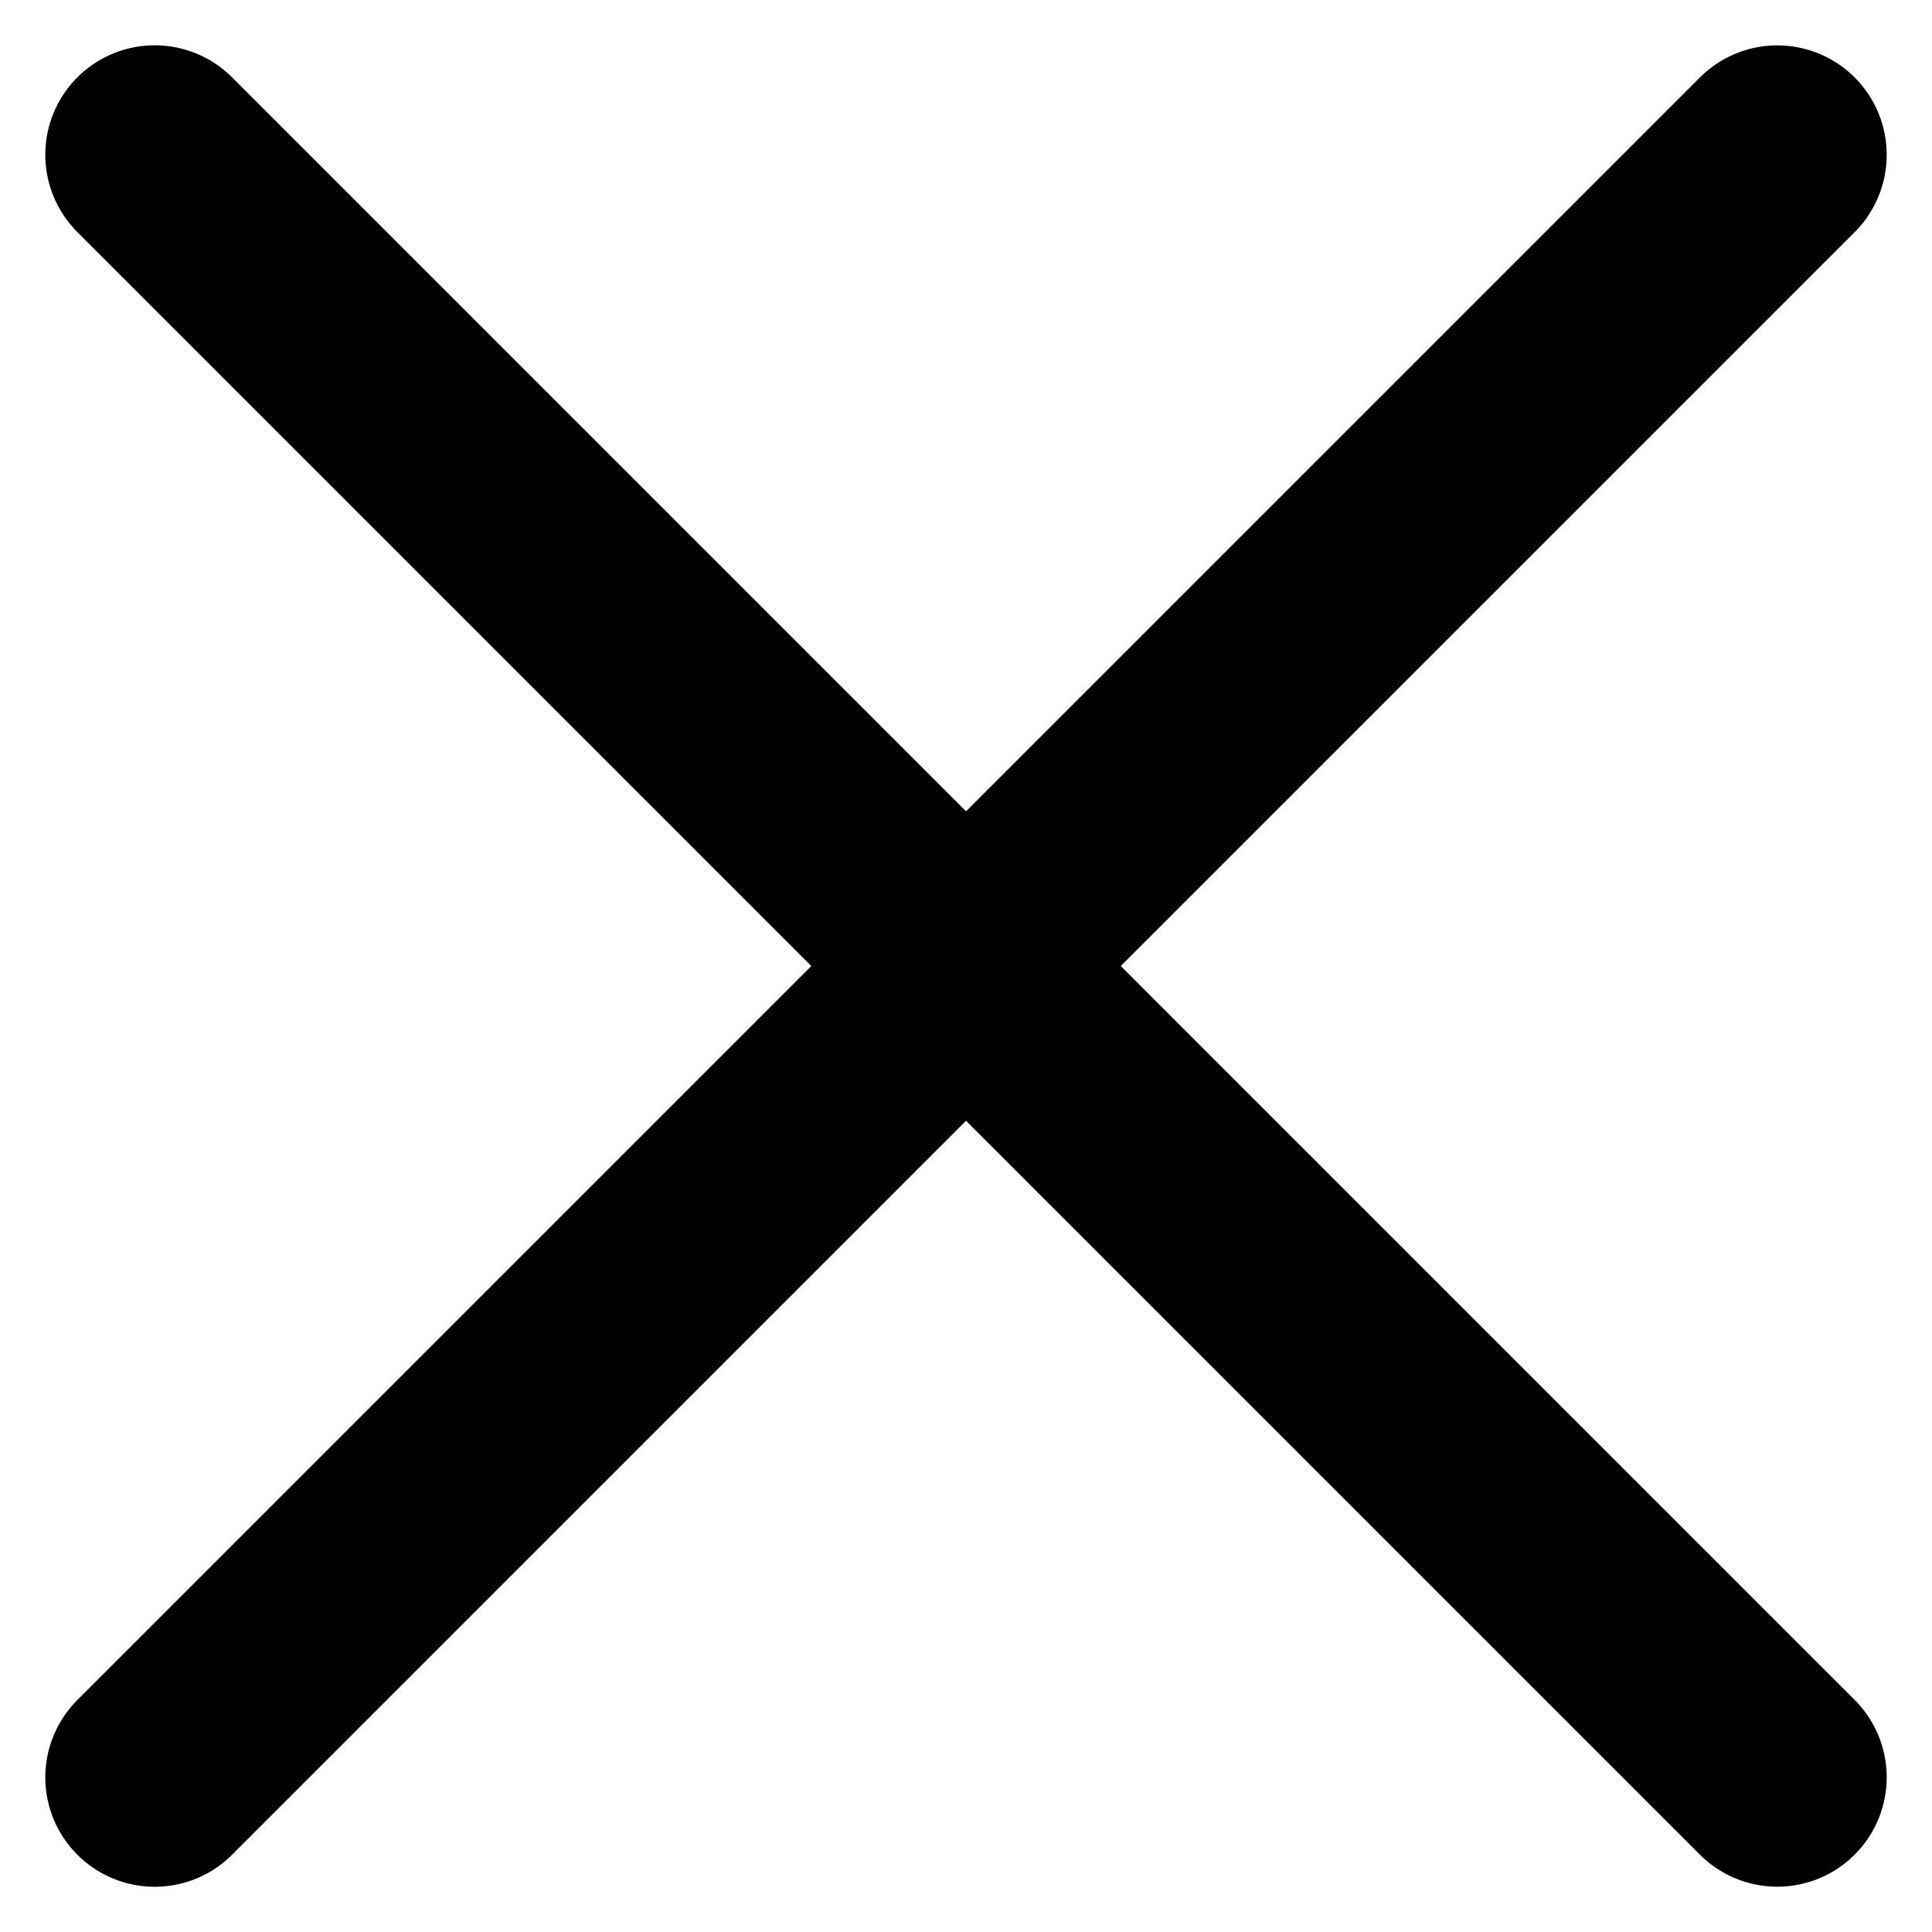
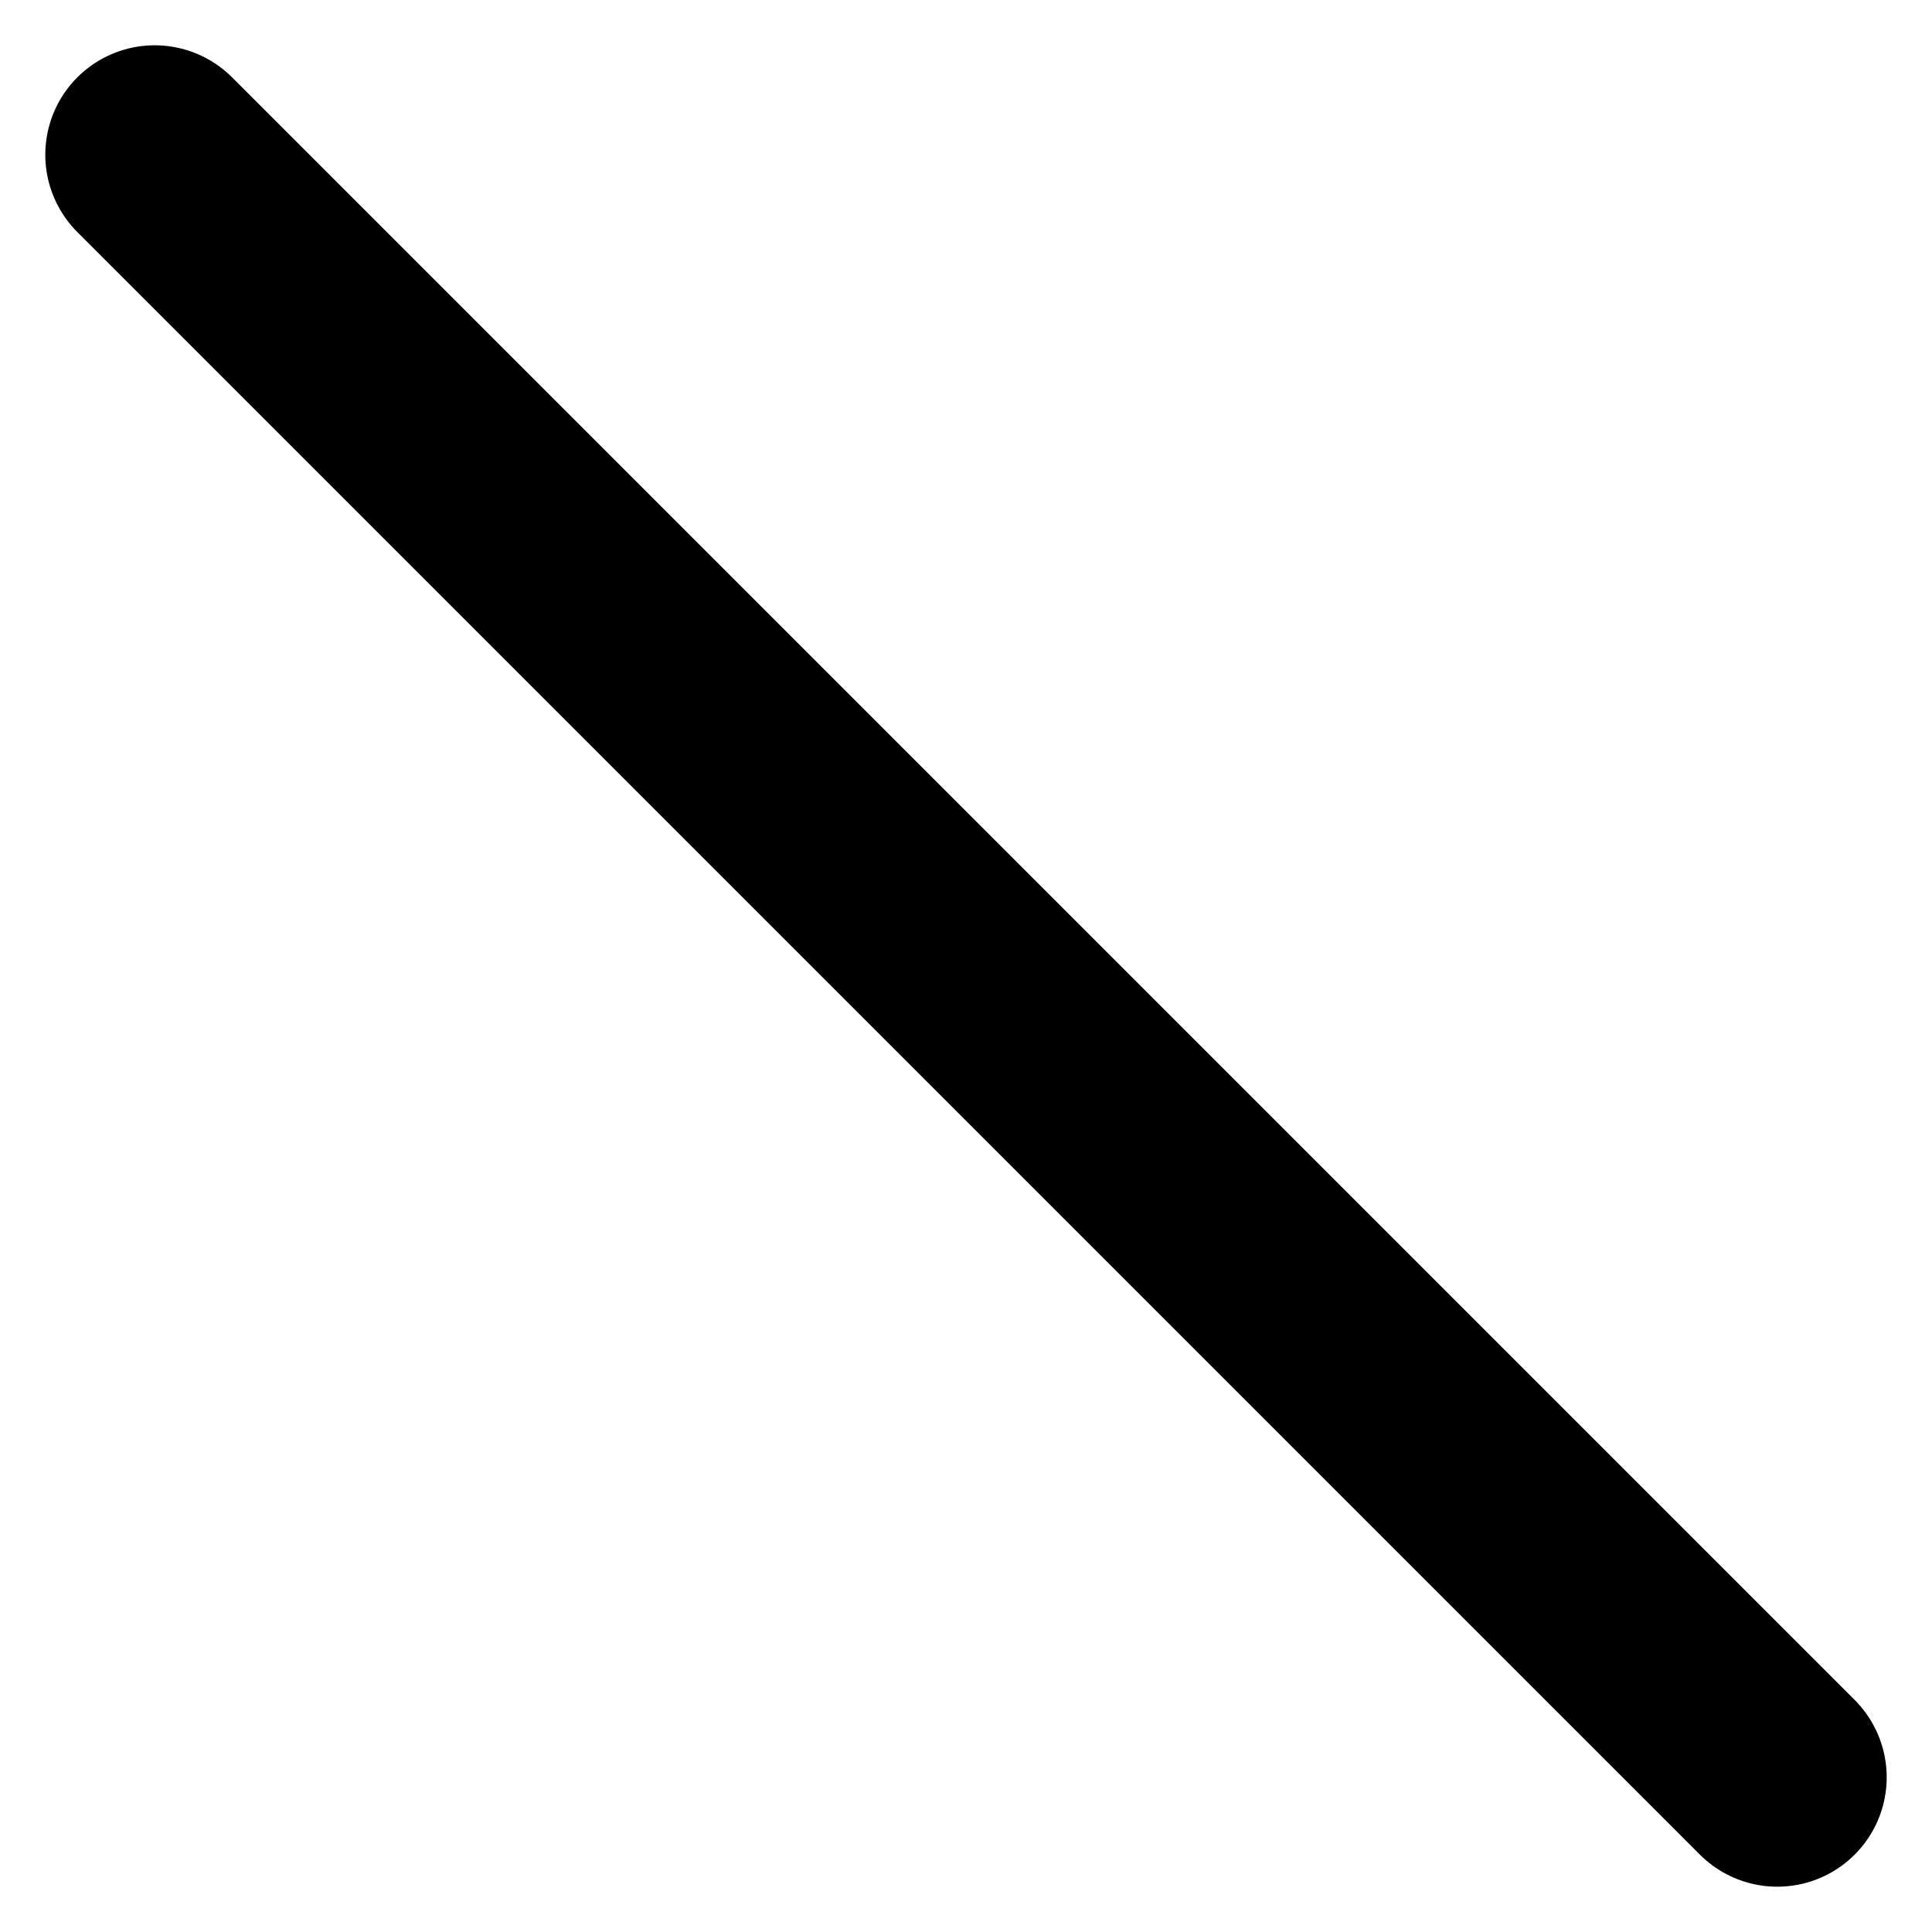
<svg xmlns="http://www.w3.org/2000/svg" width="26.487" height="26.489" viewBox="0 0 26.487 26.489">
  <g id="menu_close" transform="translate(2.121 2.121)">
    <line id="Line_188" data-name="Line 188" x2="31.459" transform="rotate(45)" fill="none" stroke="#000" stroke-linecap="round" stroke-width="3" />
-     <line id="Line_189" data-name="Line 189" x2="31.459" transform="translate(0 22.246) rotate(-45)" fill="none" stroke="#000" stroke-linecap="round" stroke-width="3" />
  </g>
</svg>